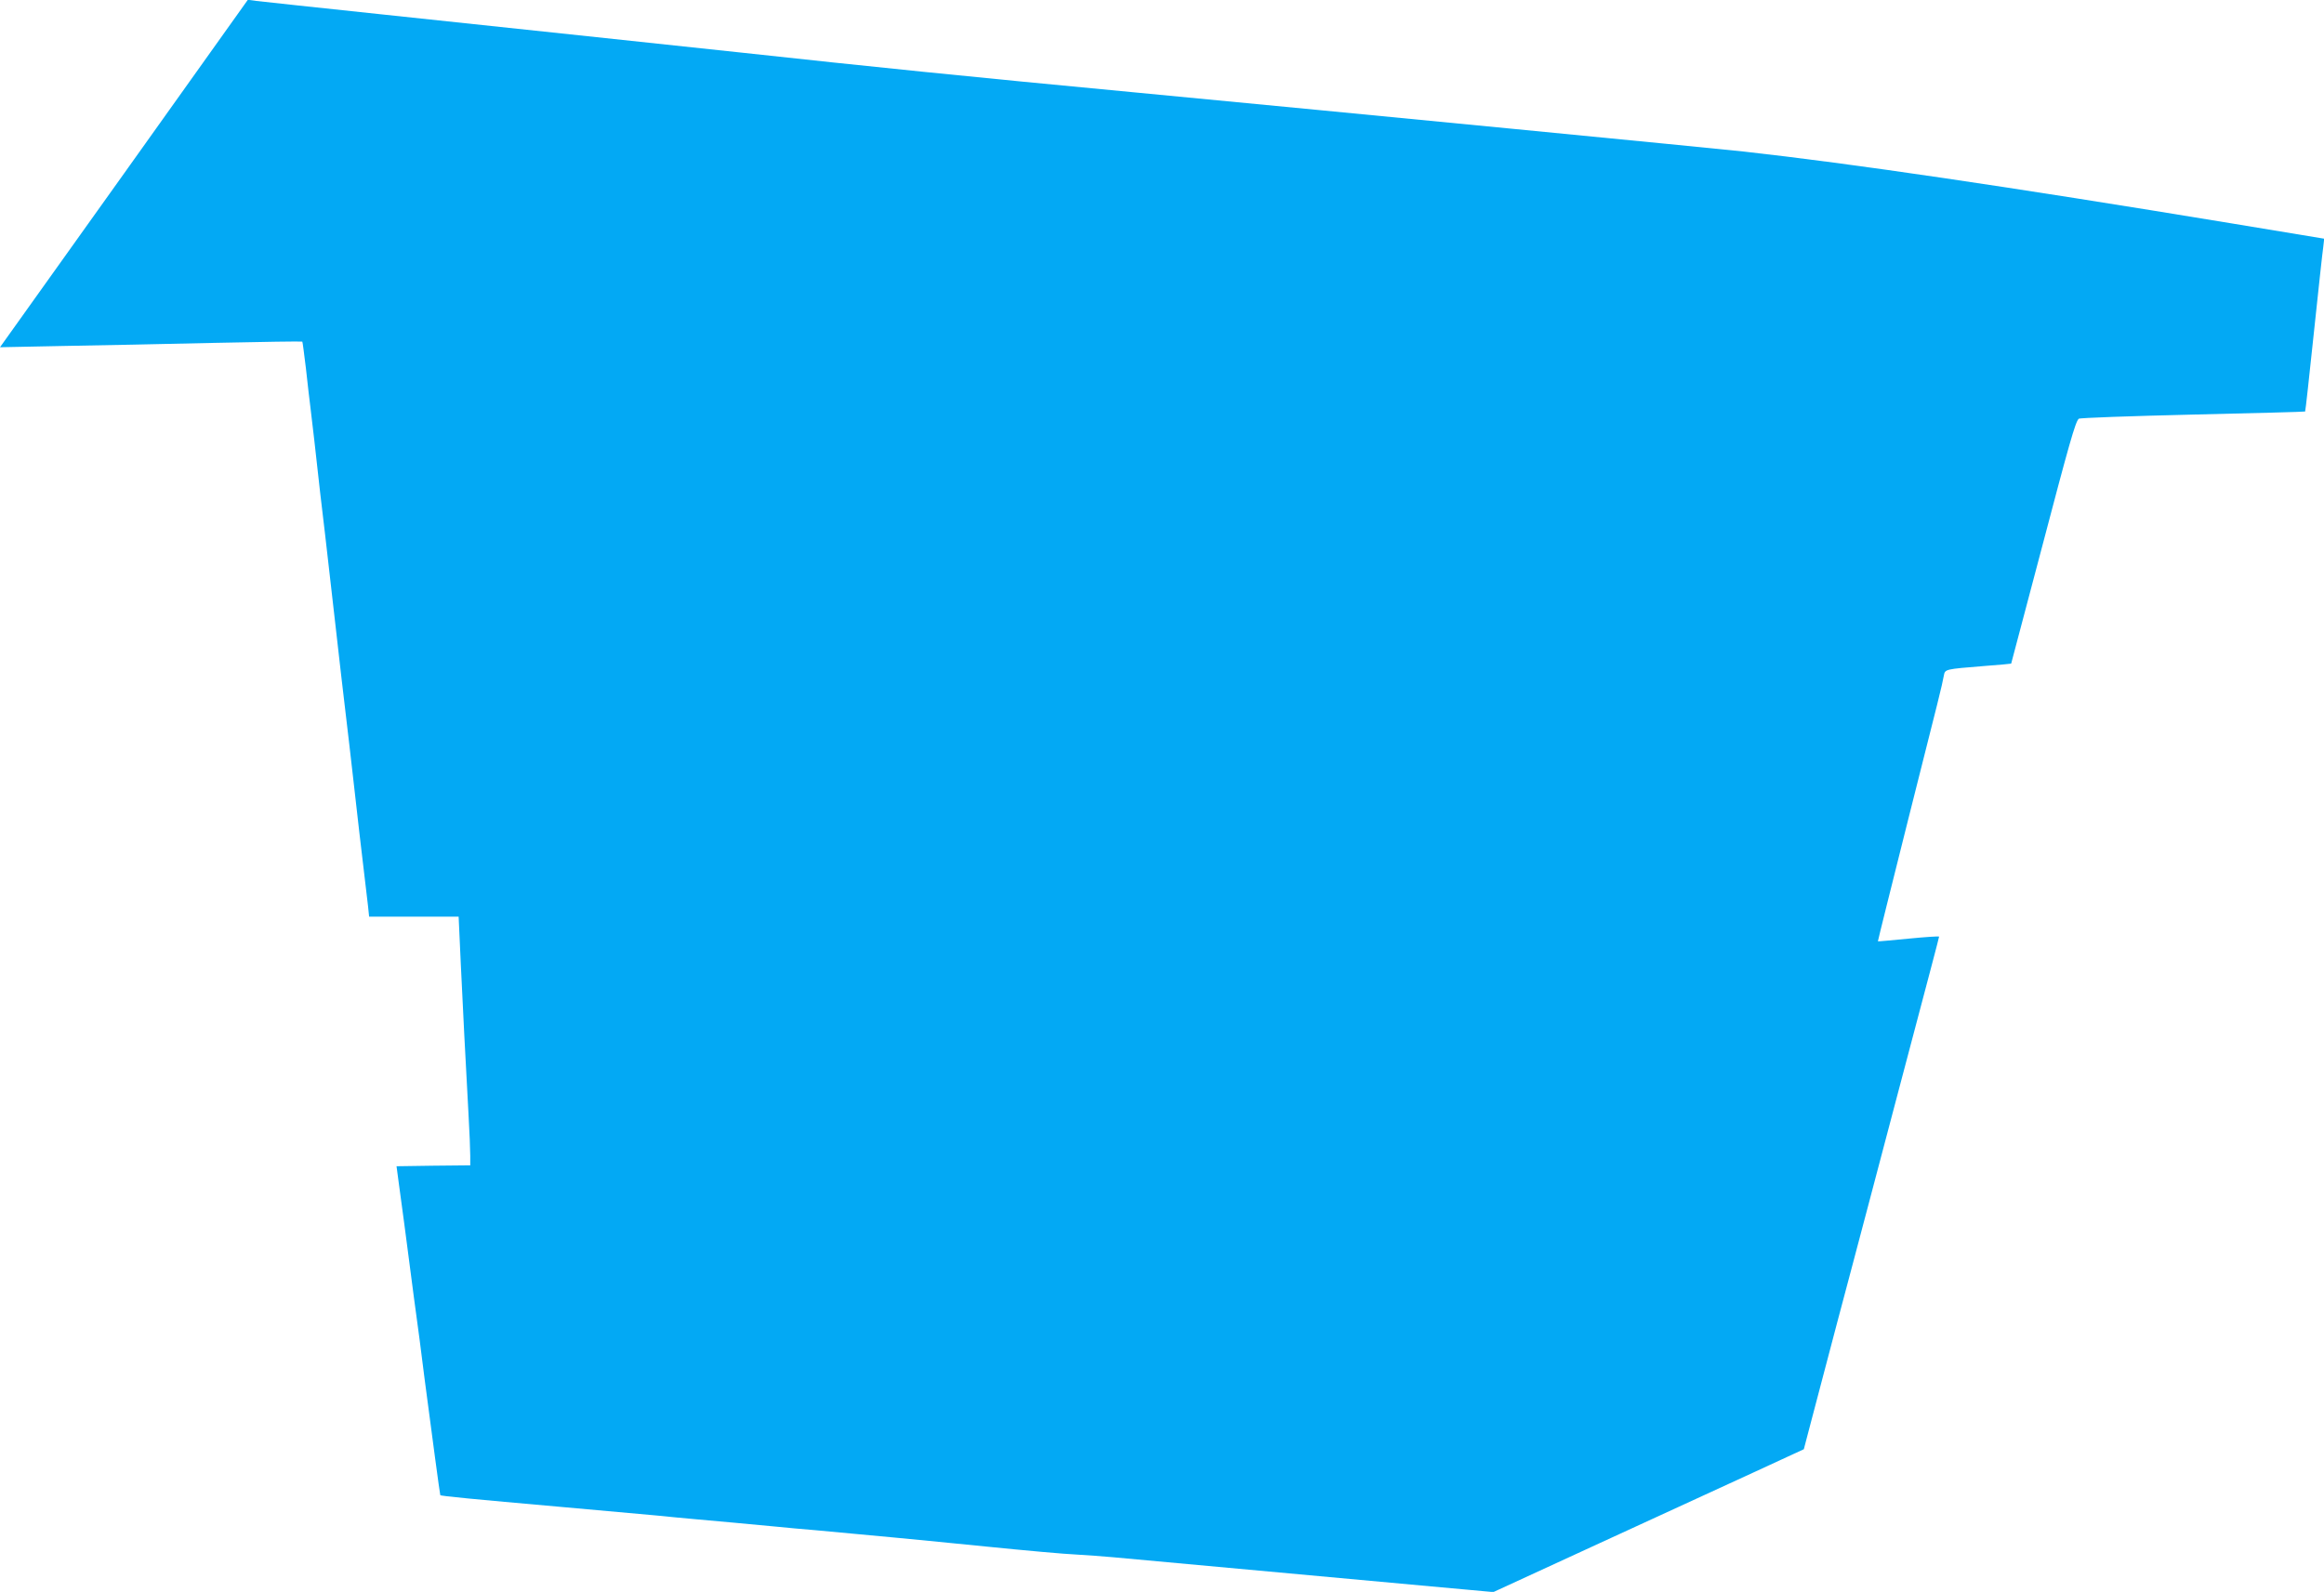
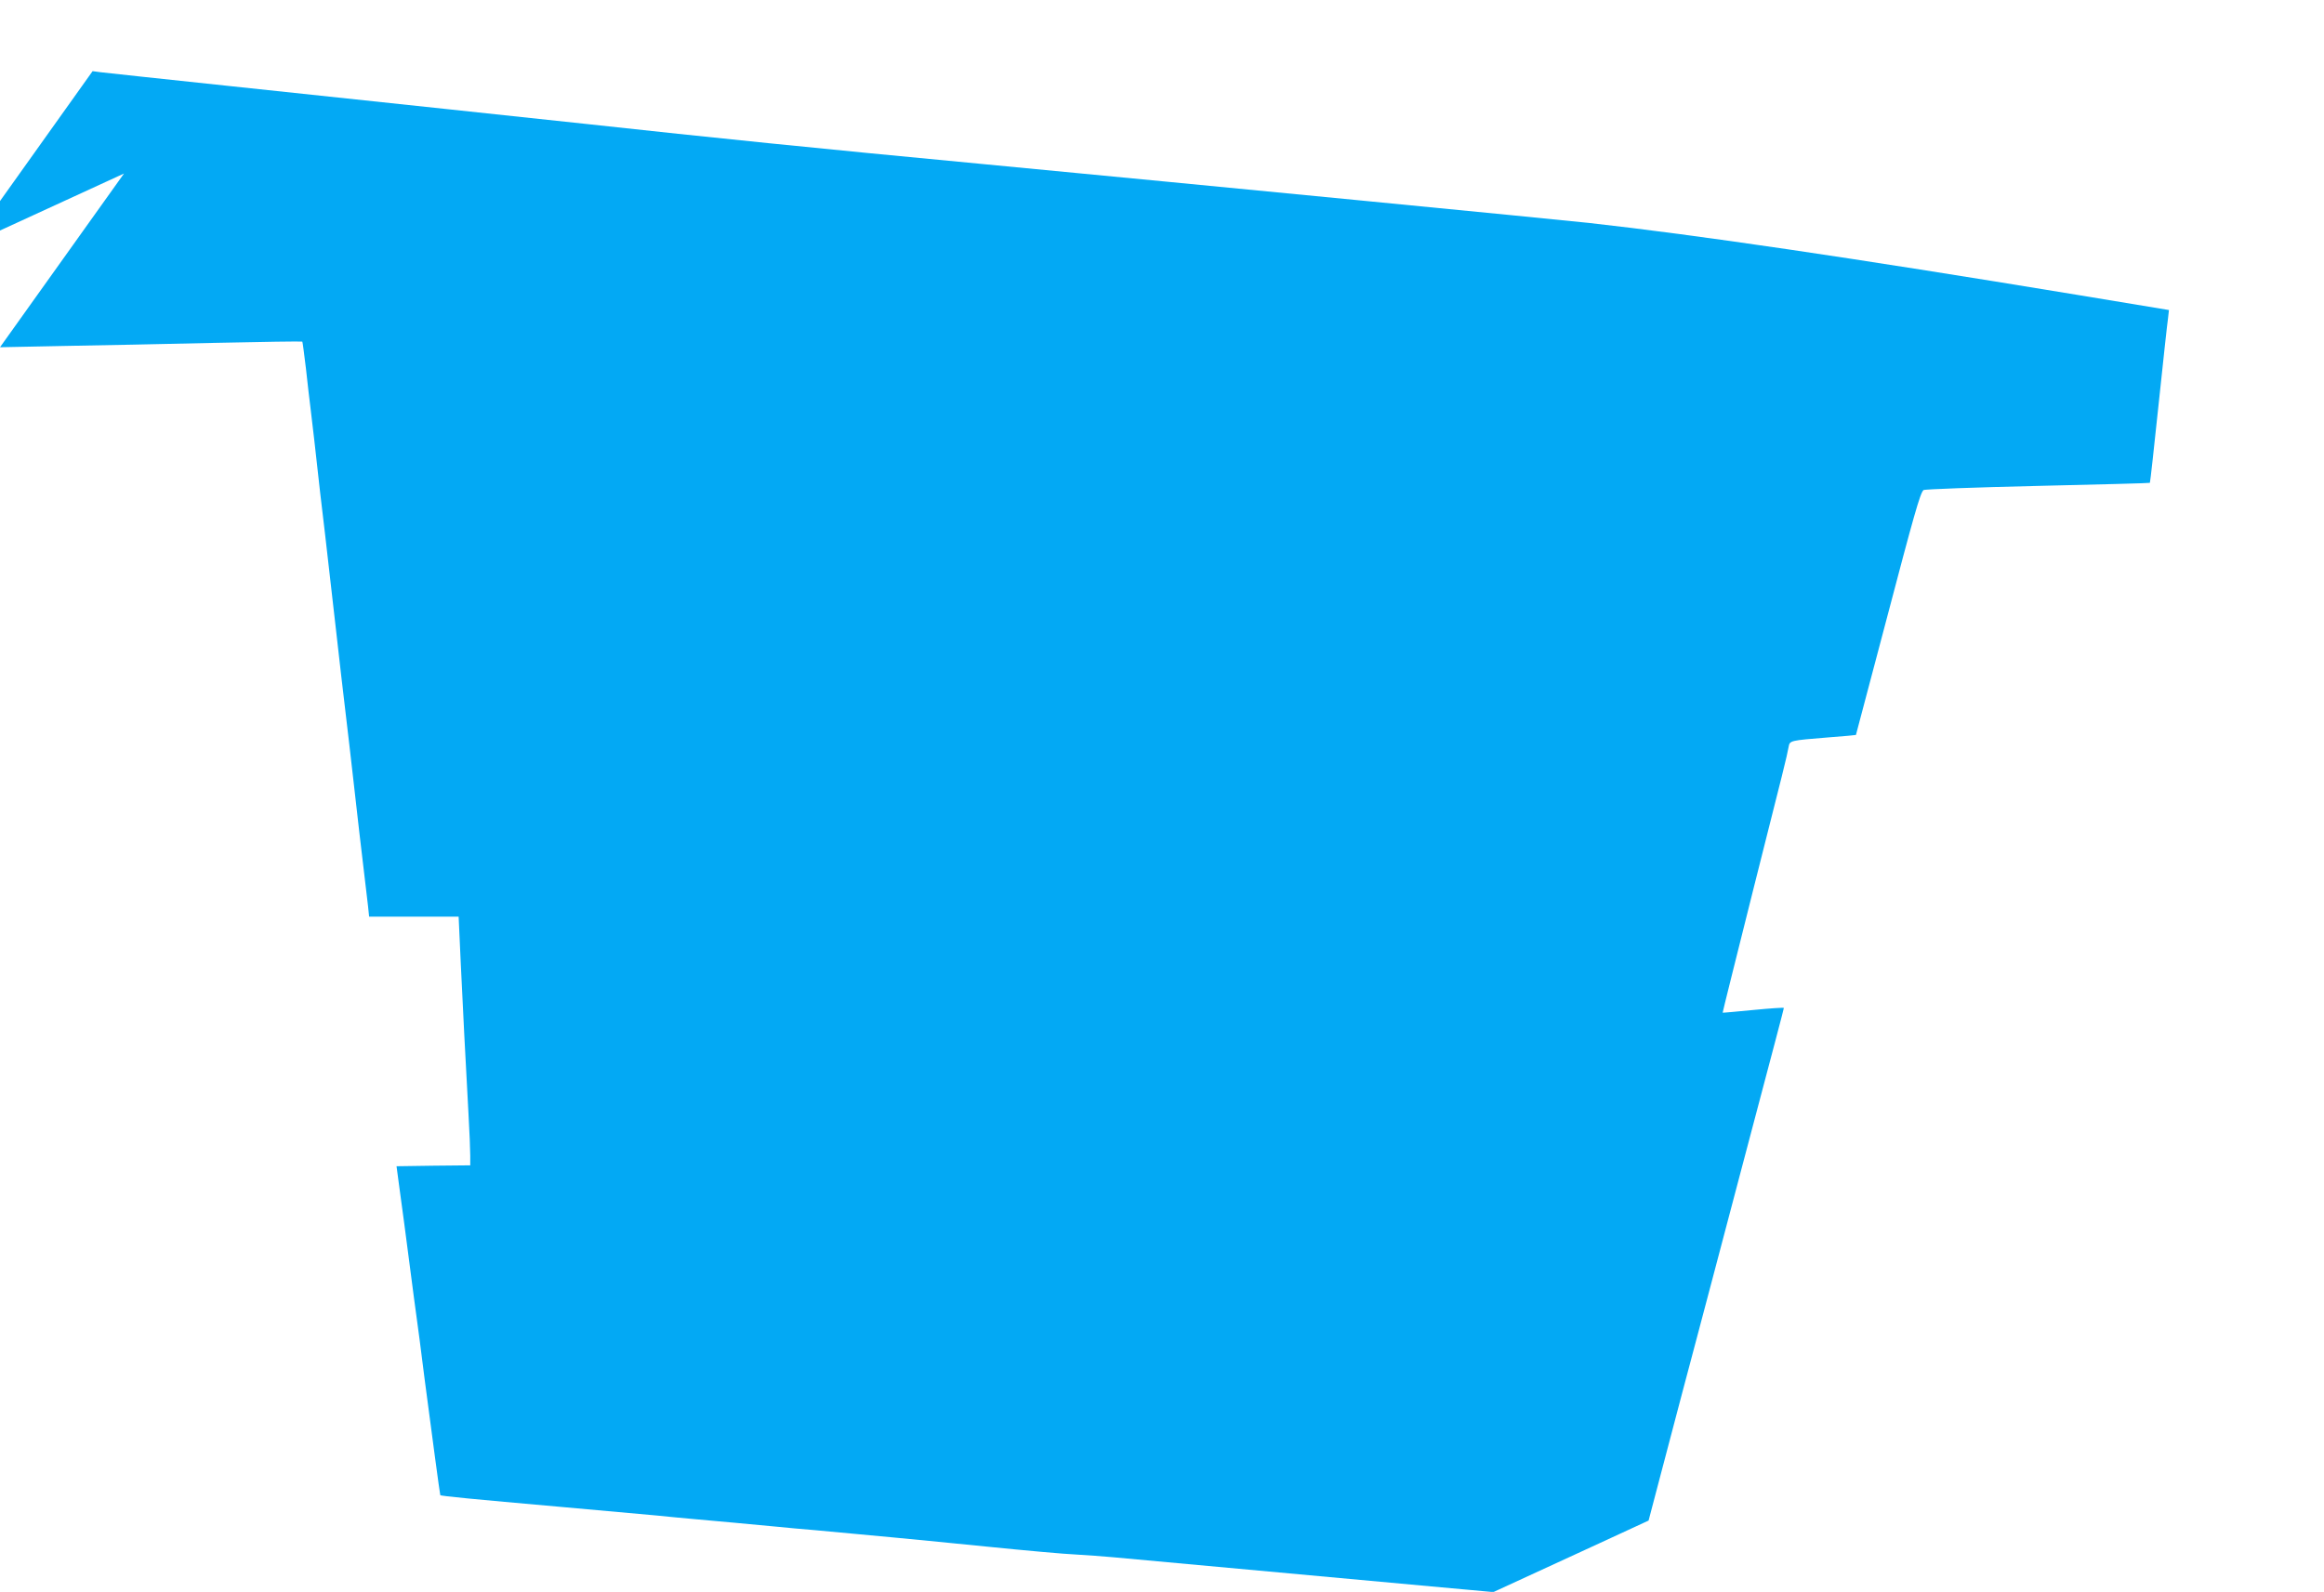
<svg xmlns="http://www.w3.org/2000/svg" version="1.0" width="1280pt" height="877pt" viewBox="0 0 1280 877" preserveAspectRatio="xMidYMid meet">
  <g transform="translate(0,877) scale(0.1,-0.1)" fill="#03a9f4" stroke="none">
-     <path d="M683 7814 l-683 -957 348 7 c191 3 565 11 831 17 266 6 484 9 486 7 2 -2 10 -68 20 -148 9 -80 20 -181 26 -225 5 -44 14 -120 20 -170 5 -49 14 -126 19 -170 8 -75 14 -126 40 -345 12 -105 48 -417 60 -525 5 -44 18 -159 29 -255 35 -293 61 -521 71 -610 5 -47 18 -161 29 -255 28 -235 40 -340 48 -407 l6 -58 246 0 247 0 12 -262 c13 -270 24 -494 42 -818 6 -102 10 -209 10 -237 l0 -53 -203 -2 -203 -3 12 -90 c12 -87 43 -316 84 -635 12 -85 25 -189 31 -230 5 -41 18 -140 28 -220 37 -282 84 -635 86 -637 3 -5 192 -23 645 -63 245 -22 490 -44 545 -49 55 -6 154 -15 220 -21 134 -12 278 -25 435 -40 58 -6 157 -15 220 -20 63 -6 160 -15 215 -20 55 -5 152 -14 215 -20 63 -6 293 -28 510 -50 217 -22 440 -42 495 -44 55 -3 147 -10 205 -15 82 -8 1124 -103 1755 -161 55 -5 154 -14 220 -20 l120 -11 580 267 c319 147 704 324 855 393 l275 127 51 194 c28 107 88 335 133 505 46 171 122 461 171 645 49 184 123 466 165 625 170 642 225 850 225 855 0 3 -75 -2 -167 -11 -93 -9 -169 -16 -170 -15 -1 1 75 305 168 676 171 677 184 728 195 787 7 37 4 36 224 54 80 6 146 12 147 13 0 0 74 278 163 616 158 601 190 714 209 733 5 5 287 15 627 23 339 8 619 15 620 17 2 1 23 196 48 432 25 237 48 450 52 475 l5 45 -508 84 c-1244 205 -2095 330 -2688 396 -196 21 -2086 205 -3345 325 -920 87 -1479 144 -2175 220 -99 11 -436 47 -750 80 -313 33 -865 92 -1225 130 -360 38 -675 72 -700 75 l-45 6 -682 -957z" />
+     <path d="M683 7814 l-683 -957 348 7 c191 3 565 11 831 17 266 6 484 9 486 7 2 -2 10 -68 20 -148 9 -80 20 -181 26 -225 5 -44 14 -120 20 -170 5 -49 14 -126 19 -170 8 -75 14 -126 40 -345 12 -105 48 -417 60 -525 5 -44 18 -159 29 -255 35 -293 61 -521 71 -610 5 -47 18 -161 29 -255 28 -235 40 -340 48 -407 l6 -58 246 0 247 0 12 -262 c13 -270 24 -494 42 -818 6 -102 10 -209 10 -237 l0 -53 -203 -2 -203 -3 12 -90 c12 -87 43 -316 84 -635 12 -85 25 -189 31 -230 5 -41 18 -140 28 -220 37 -282 84 -635 86 -637 3 -5 192 -23 645 -63 245 -22 490 -44 545 -49 55 -6 154 -15 220 -21 134 -12 278 -25 435 -40 58 -6 157 -15 220 -20 63 -6 160 -15 215 -20 55 -5 152 -14 215 -20 63 -6 293 -28 510 -50 217 -22 440 -42 495 -44 55 -3 147 -10 205 -15 82 -8 1124 -103 1755 -161 55 -5 154 -14 220 -20 l120 -11 580 267 l275 127 51 194 c28 107 88 335 133 505 46 171 122 461 171 645 49 184 123 466 165 625 170 642 225 850 225 855 0 3 -75 -2 -167 -11 -93 -9 -169 -16 -170 -15 -1 1 75 305 168 676 171 677 184 728 195 787 7 37 4 36 224 54 80 6 146 12 147 13 0 0 74 278 163 616 158 601 190 714 209 733 5 5 287 15 627 23 339 8 619 15 620 17 2 1 23 196 48 432 25 237 48 450 52 475 l5 45 -508 84 c-1244 205 -2095 330 -2688 396 -196 21 -2086 205 -3345 325 -920 87 -1479 144 -2175 220 -99 11 -436 47 -750 80 -313 33 -865 92 -1225 130 -360 38 -675 72 -700 75 l-45 6 -682 -957z" />
  </g>
</svg>